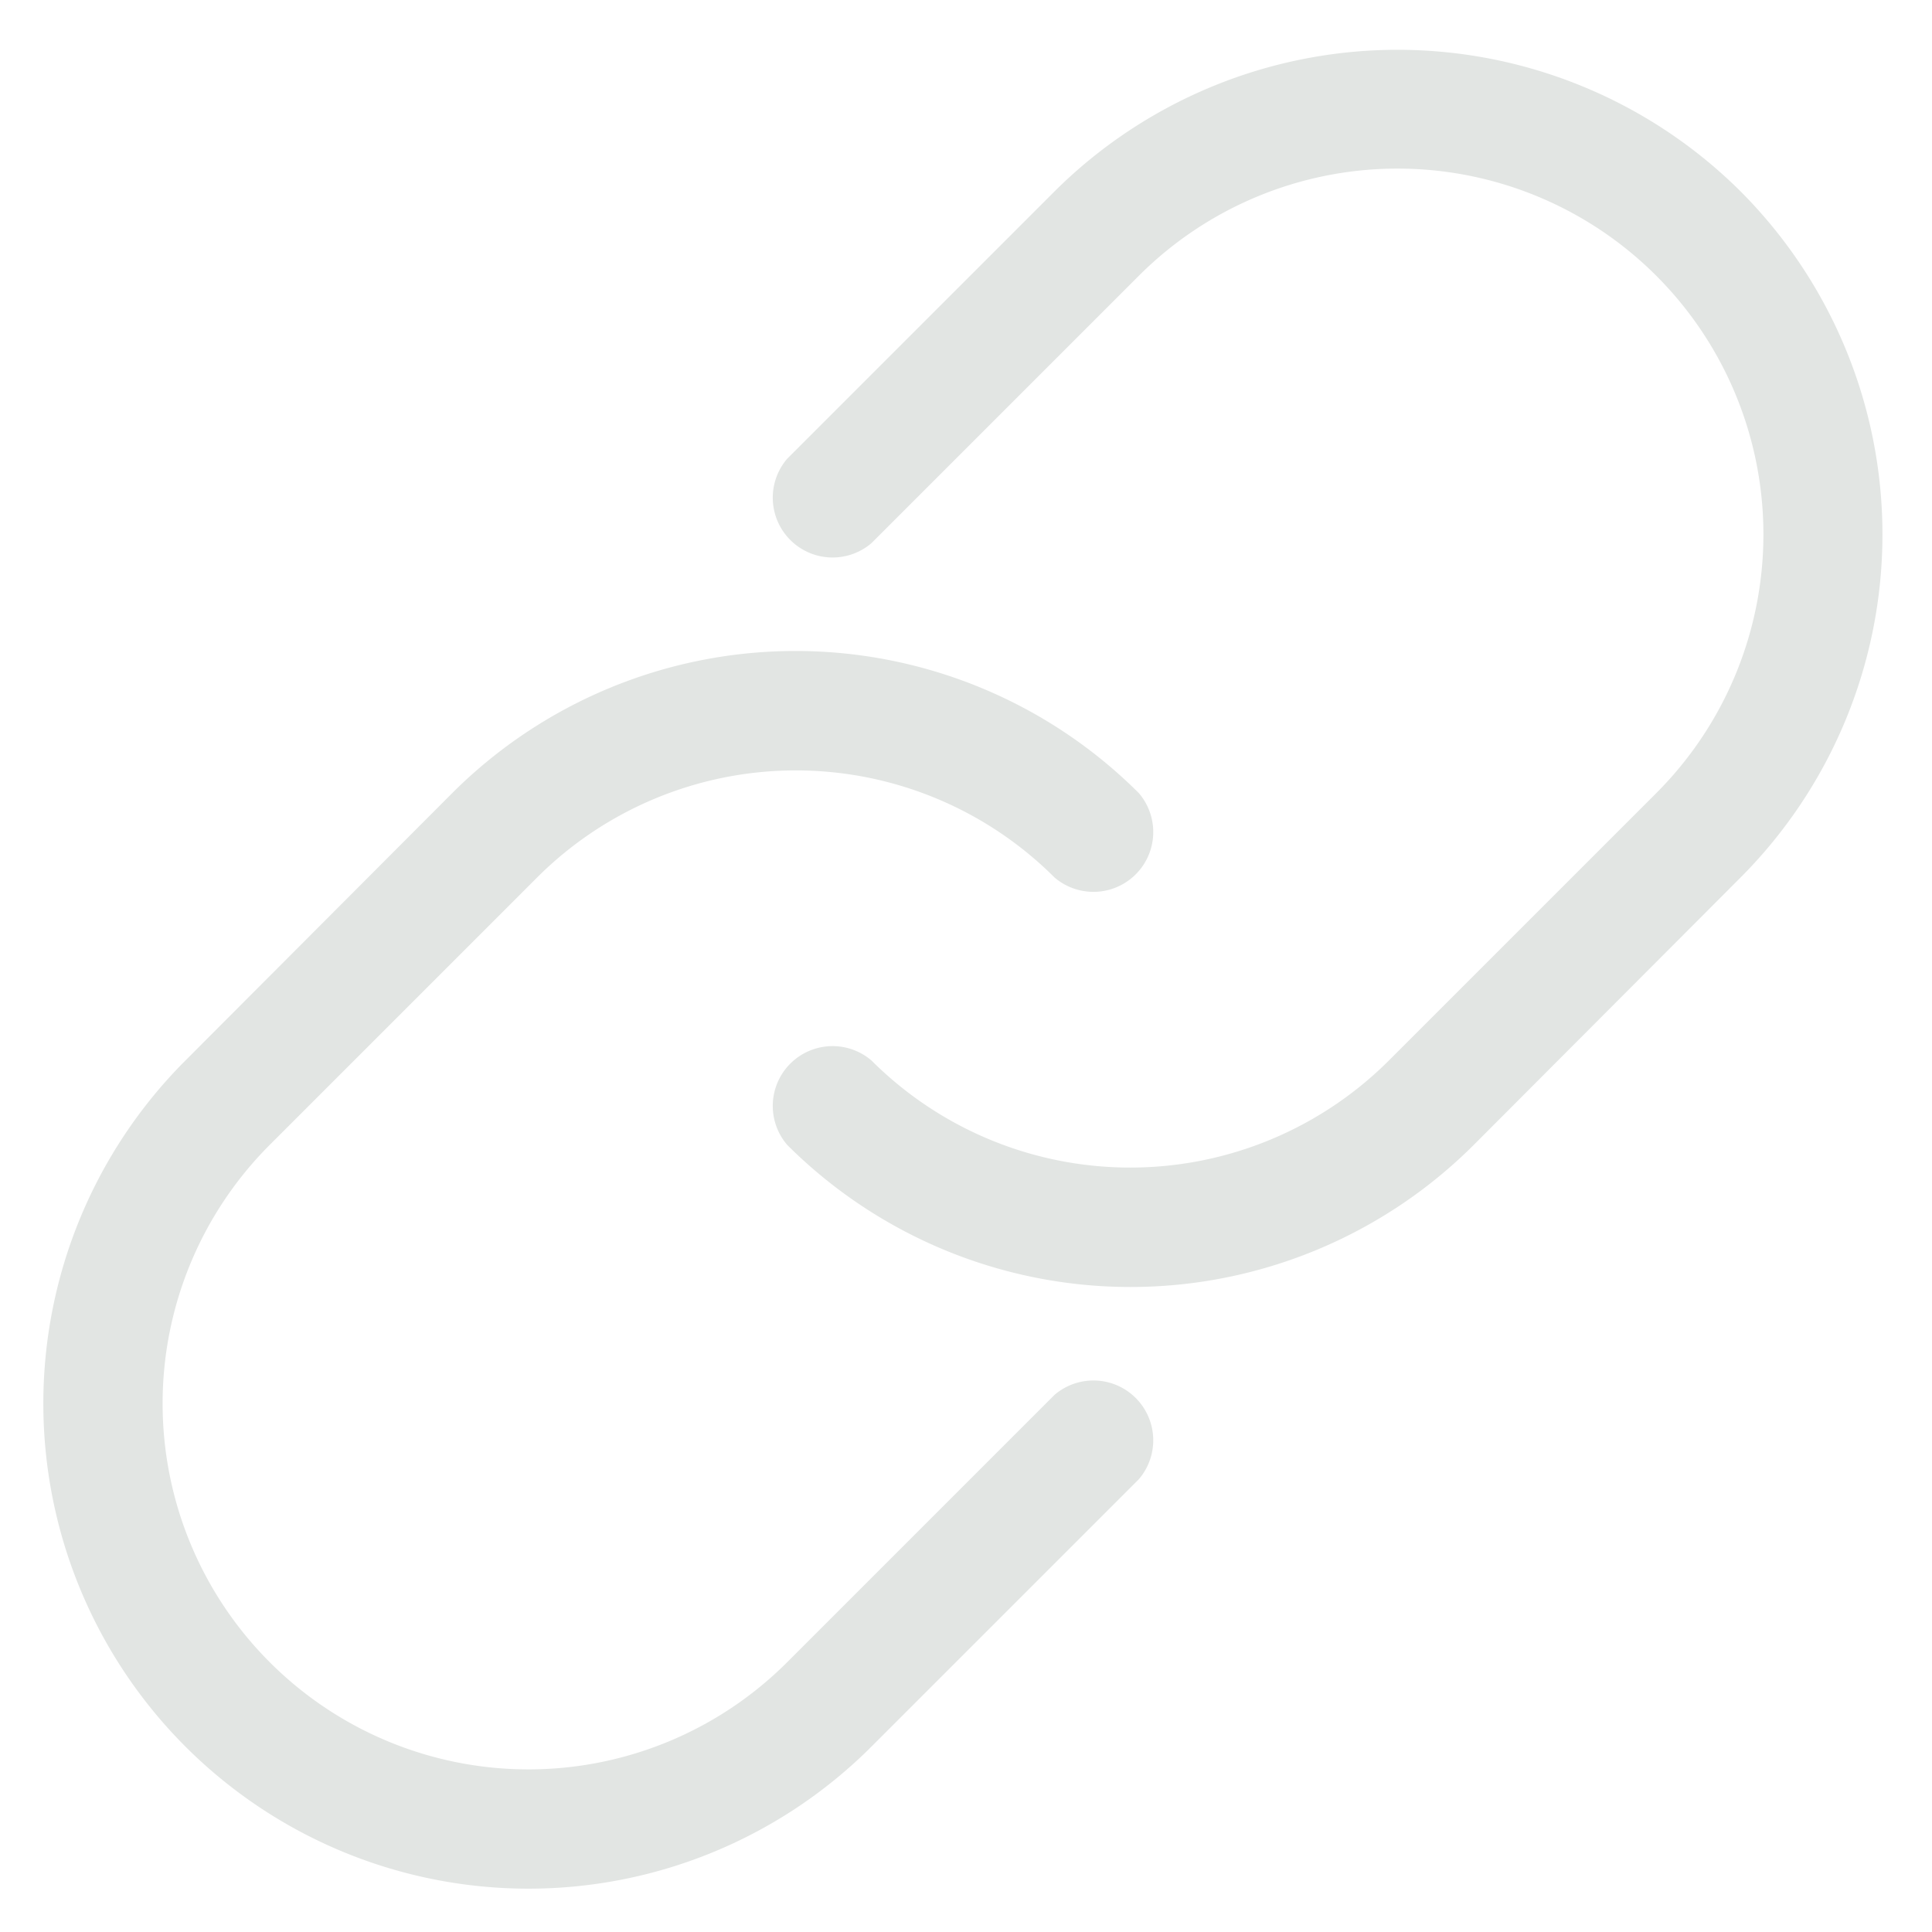
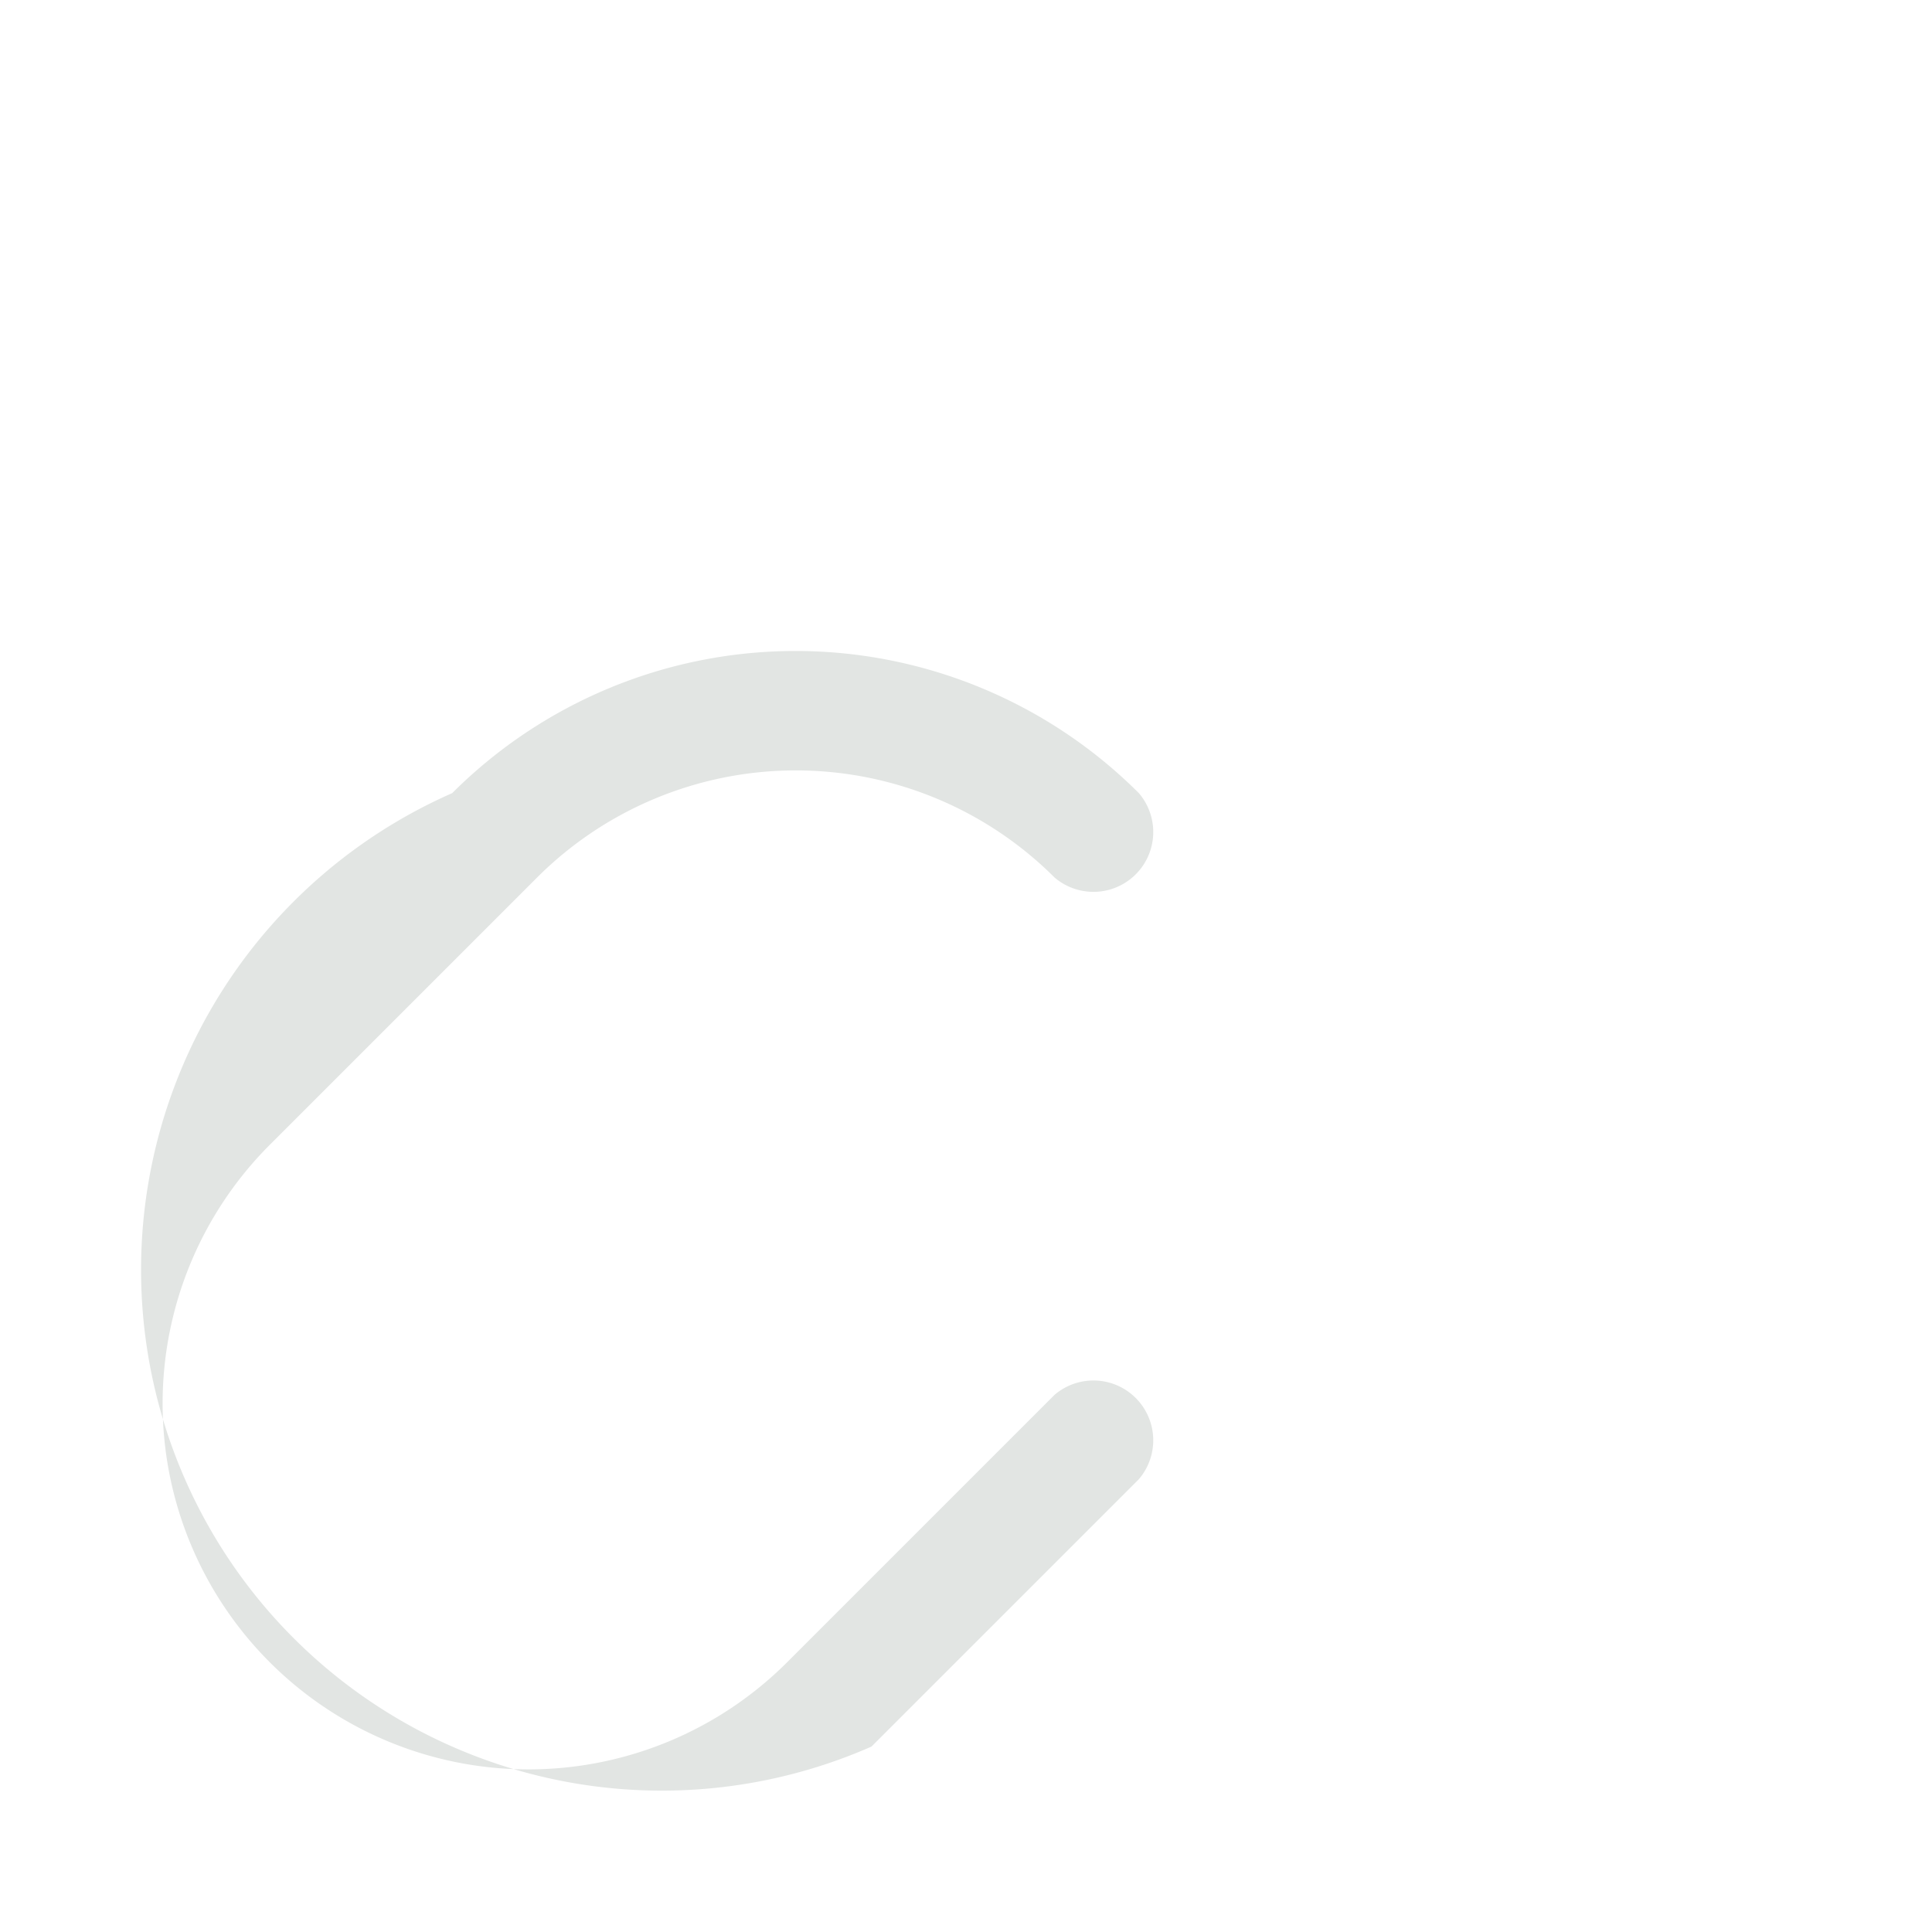
<svg xmlns="http://www.w3.org/2000/svg" fill="#e2e5e3" height="32.3" preserveAspectRatio="xMidYMid meet" version="1" viewBox="-0.1 -0.2 32.3 32.3" width="32.3" zoomAndPan="magnify">
  <g data-name="Layer 7" id="change1_1">
-     <path d="M17.53,23.12l-4.47,4.47a6.11,6.11,0,0,1-8.65-8.65l4.47-4.47a6.12,6.12,0,0,1,8.65,0,1,1,0,0,0,1.41-1.41,8.12,8.12,0,0,0-11.48,0L3,17.53A8.11,8.11,0,0,0,14.47,29l4.47-4.47a1,1,0,0,0-1.41-1.41Z" fill="inherit" />
-     <path d="M29,3A8.13,8.13,0,0,0,17.53,3L13.06,7.47a1,1,0,0,0,1.41,1.41l4.47-4.47a6.11,6.11,0,0,1,8.65,8.65l-4.47,4.47a6.12,6.12,0,0,1-8.65,0,1,1,0,0,0-1.41,1.41,8.12,8.12,0,0,0,11.48,0L29,14.47A8.12,8.12,0,0,0,29,3Z" fill="inherit" />
+     <path d="M17.53,23.12l-4.47,4.47a6.11,6.11,0,0,1-8.65-8.65l4.47-4.47a6.12,6.12,0,0,1,8.65,0,1,1,0,0,0,1.41-1.41,8.12,8.12,0,0,0-11.48,0A8.11,8.11,0,0,0,14.47,29l4.47-4.47a1,1,0,0,0-1.41-1.41Z" fill="inherit" />
  </g>
</svg>